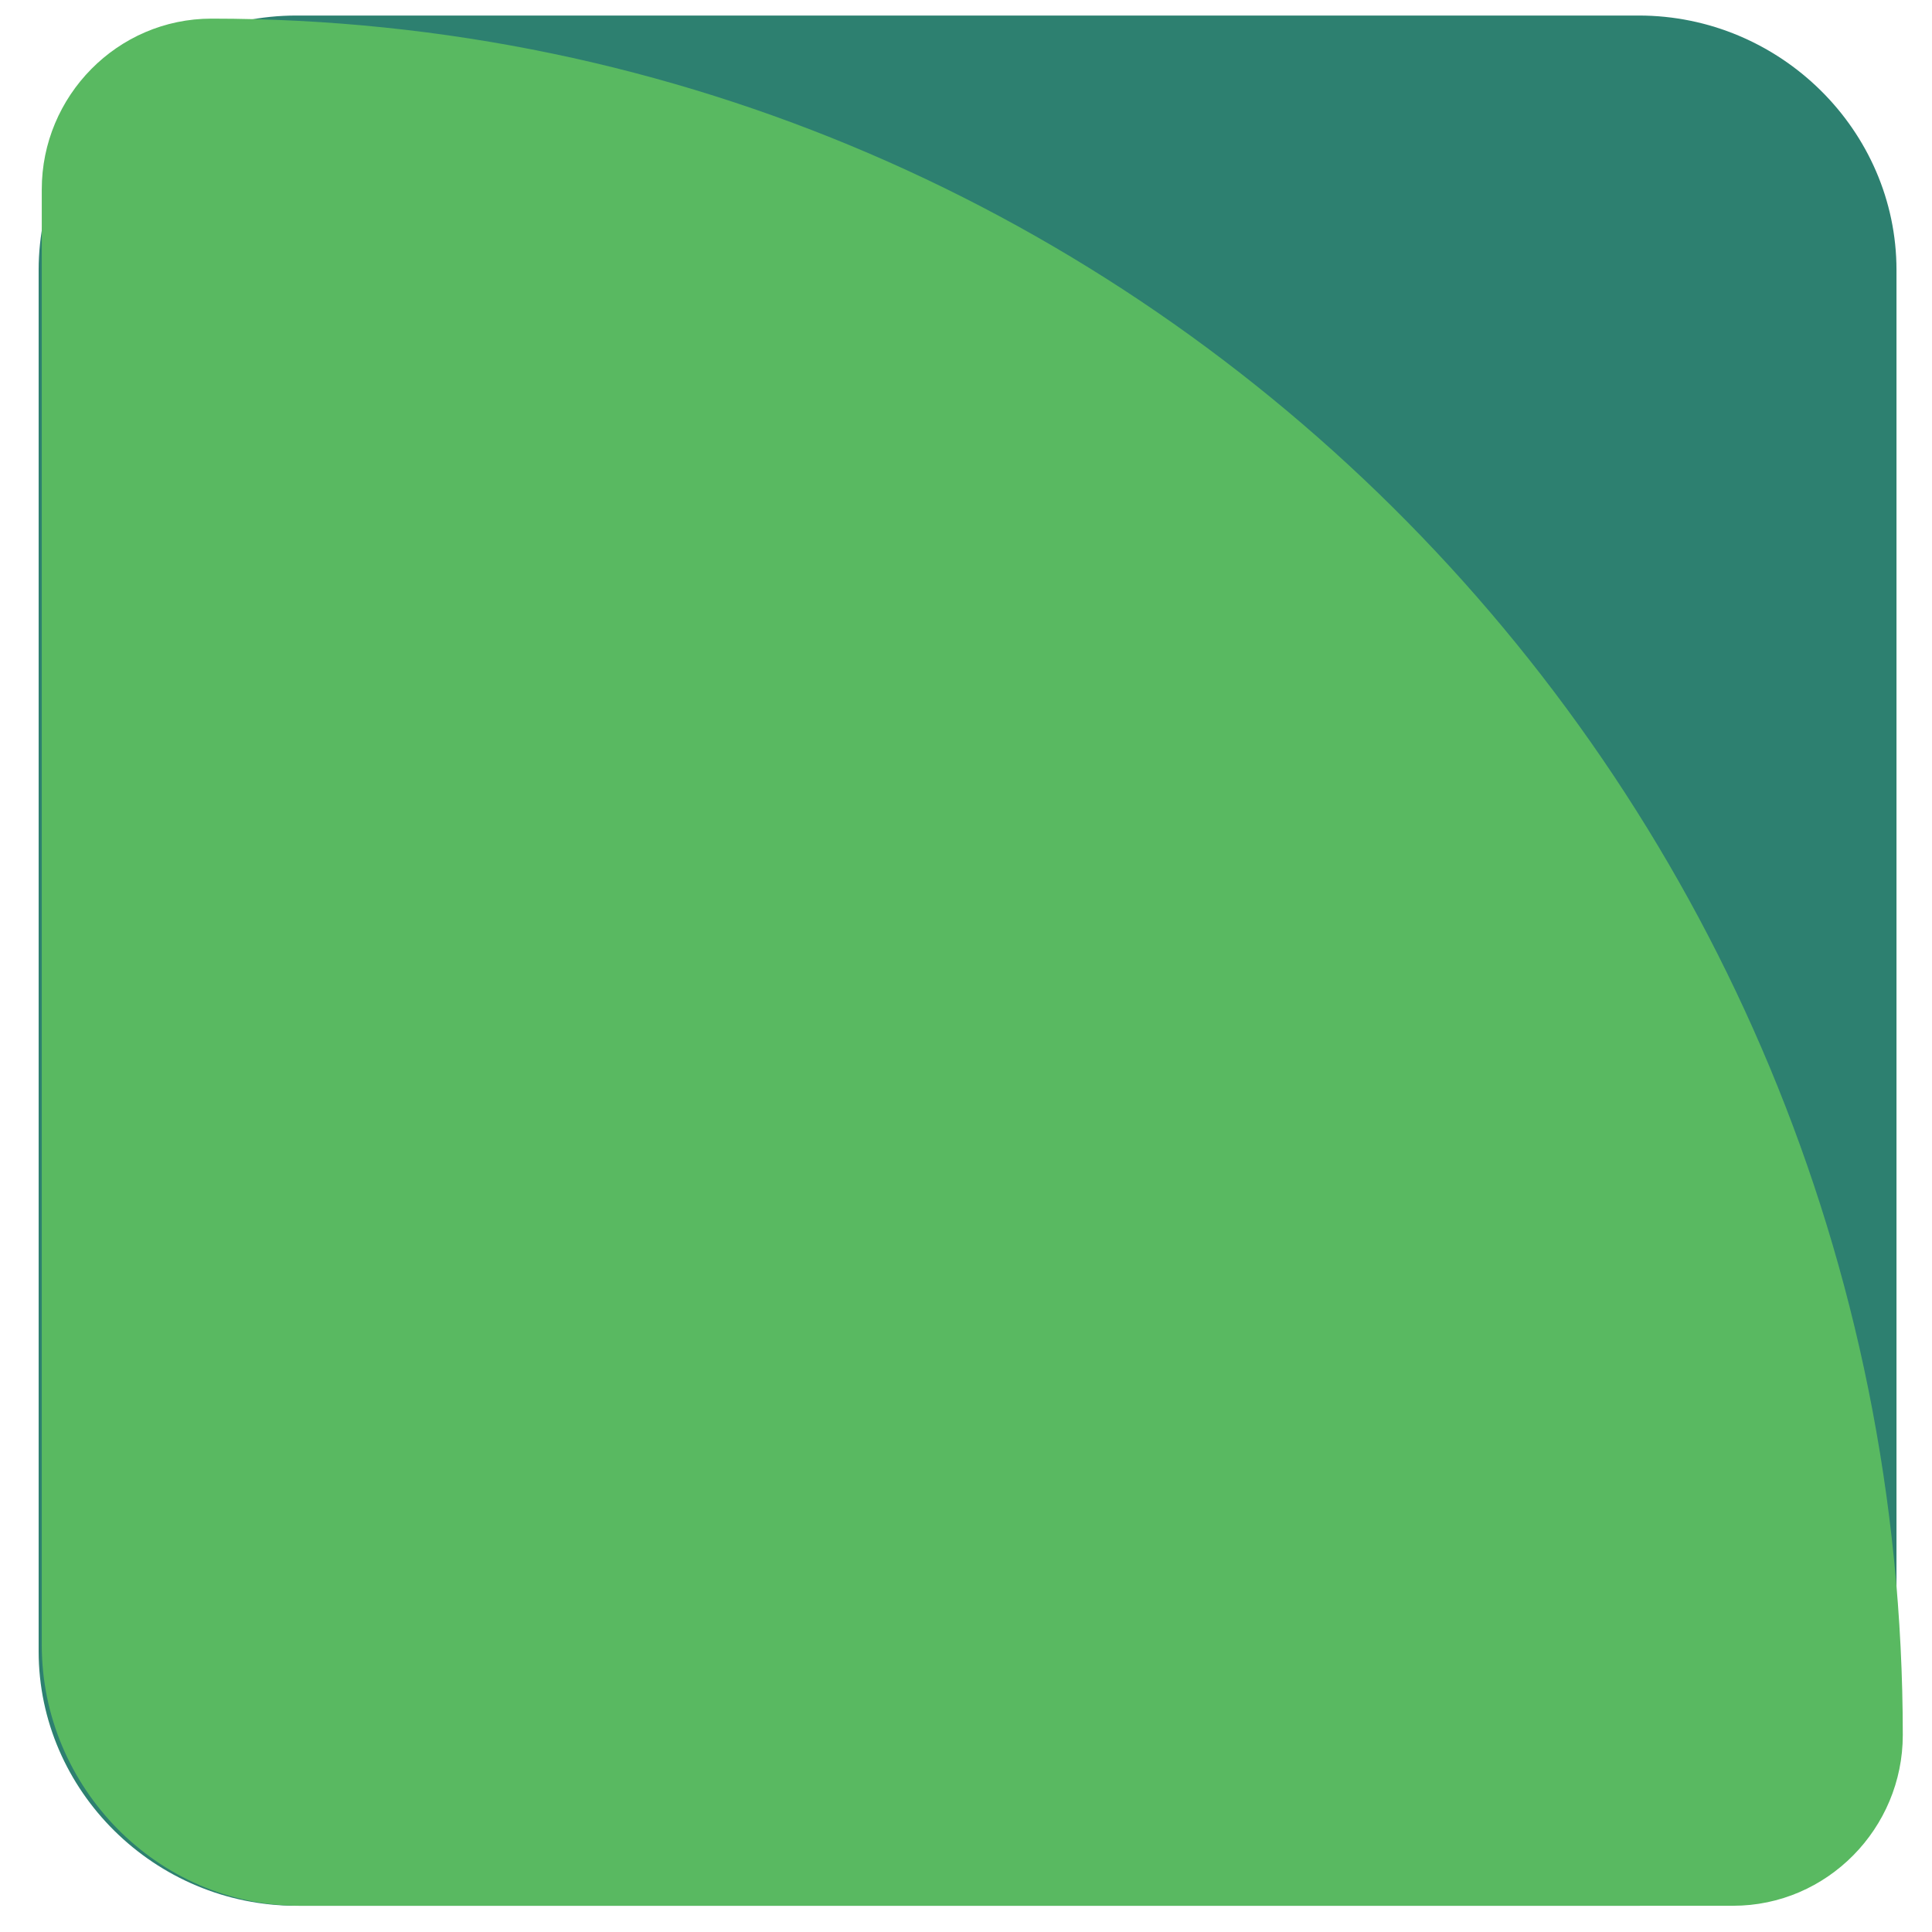
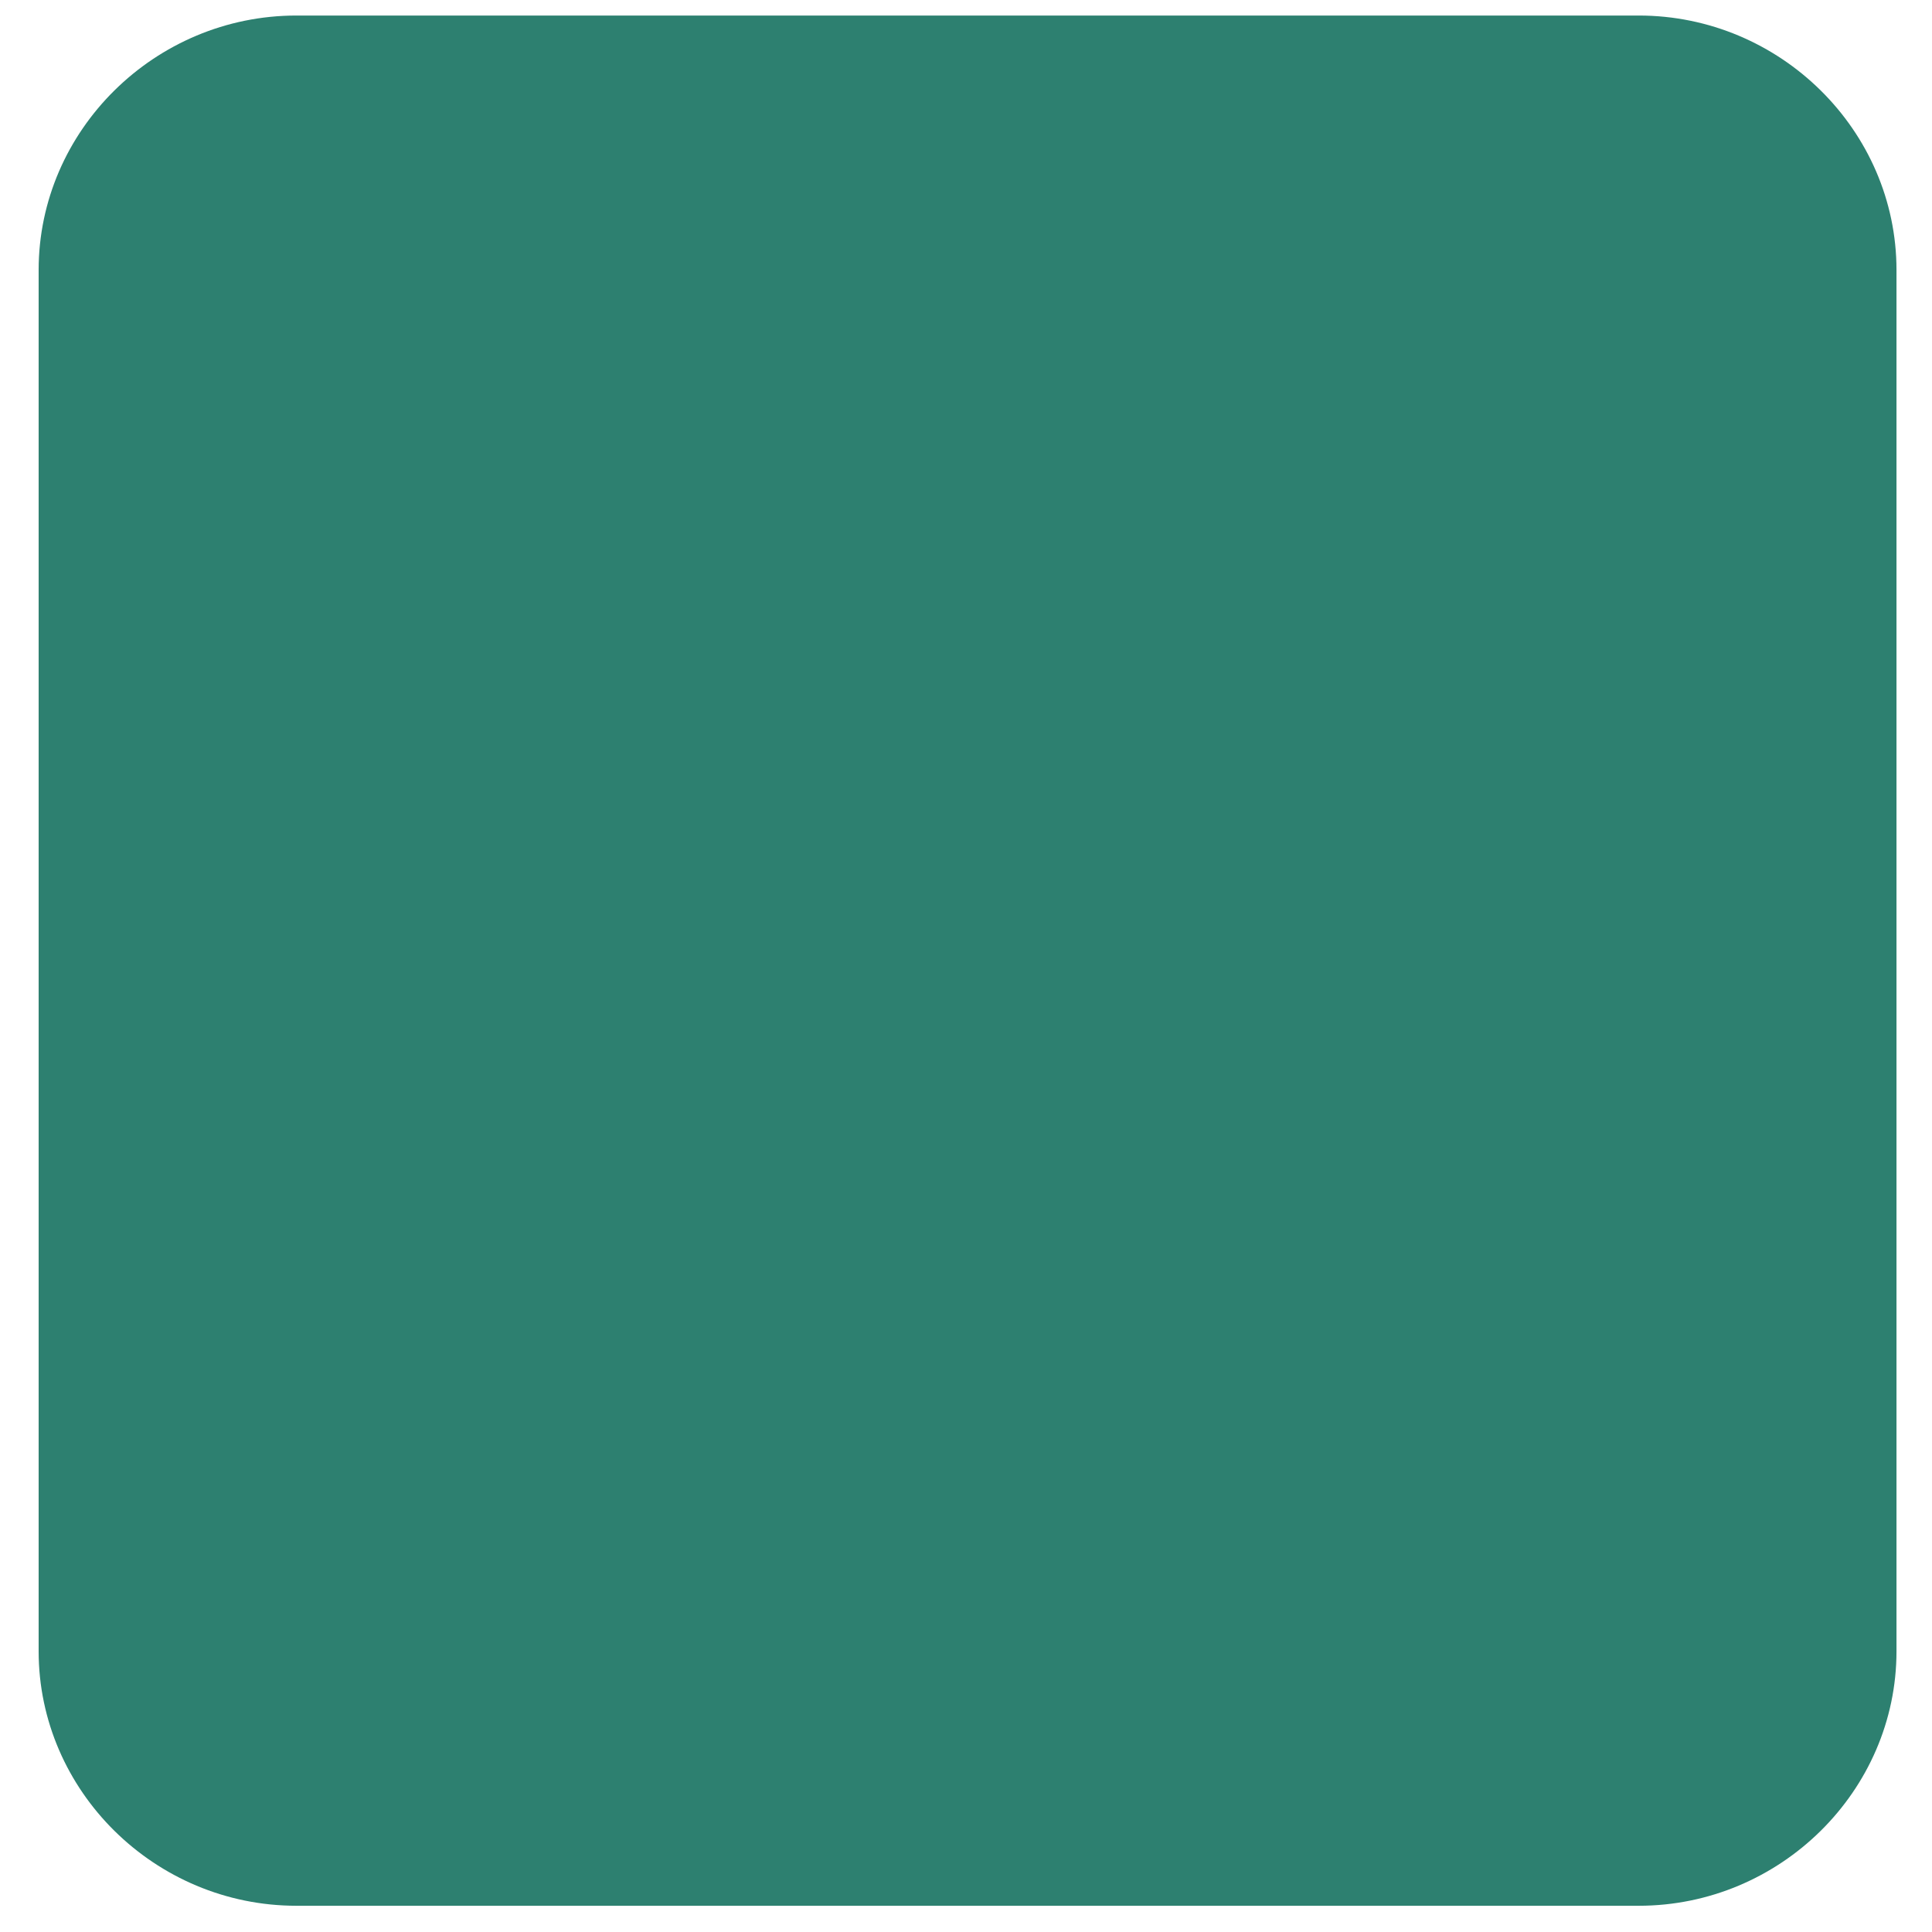
<svg xmlns="http://www.w3.org/2000/svg" width="48" height="48" viewBox="0 0 48 50" fill="none">
  <path d="M0 6.989C0 3.374 3.01 0.402 6.671 0.402H41.41C45.071 0.402 48.081 3.374 48.081 6.989V42.734C48.081 46.349 45.071 49.321 41.41 49.321H6.671C3.01 49.321 0 46.349 0 42.734V6.989Z" fill="#2D8070" />
-   <path d="M0.081 4.9C0.081 2.49 2.034 0.482 4.475 0.482C28.637 0.482 48.244 20.403 48.244 44.903C48.244 47.313 46.291 49.321 43.851 49.321H6.752C3.091 49.321 0.081 46.269 0.081 42.574V4.9Z" fill="#59B961" />
</svg>